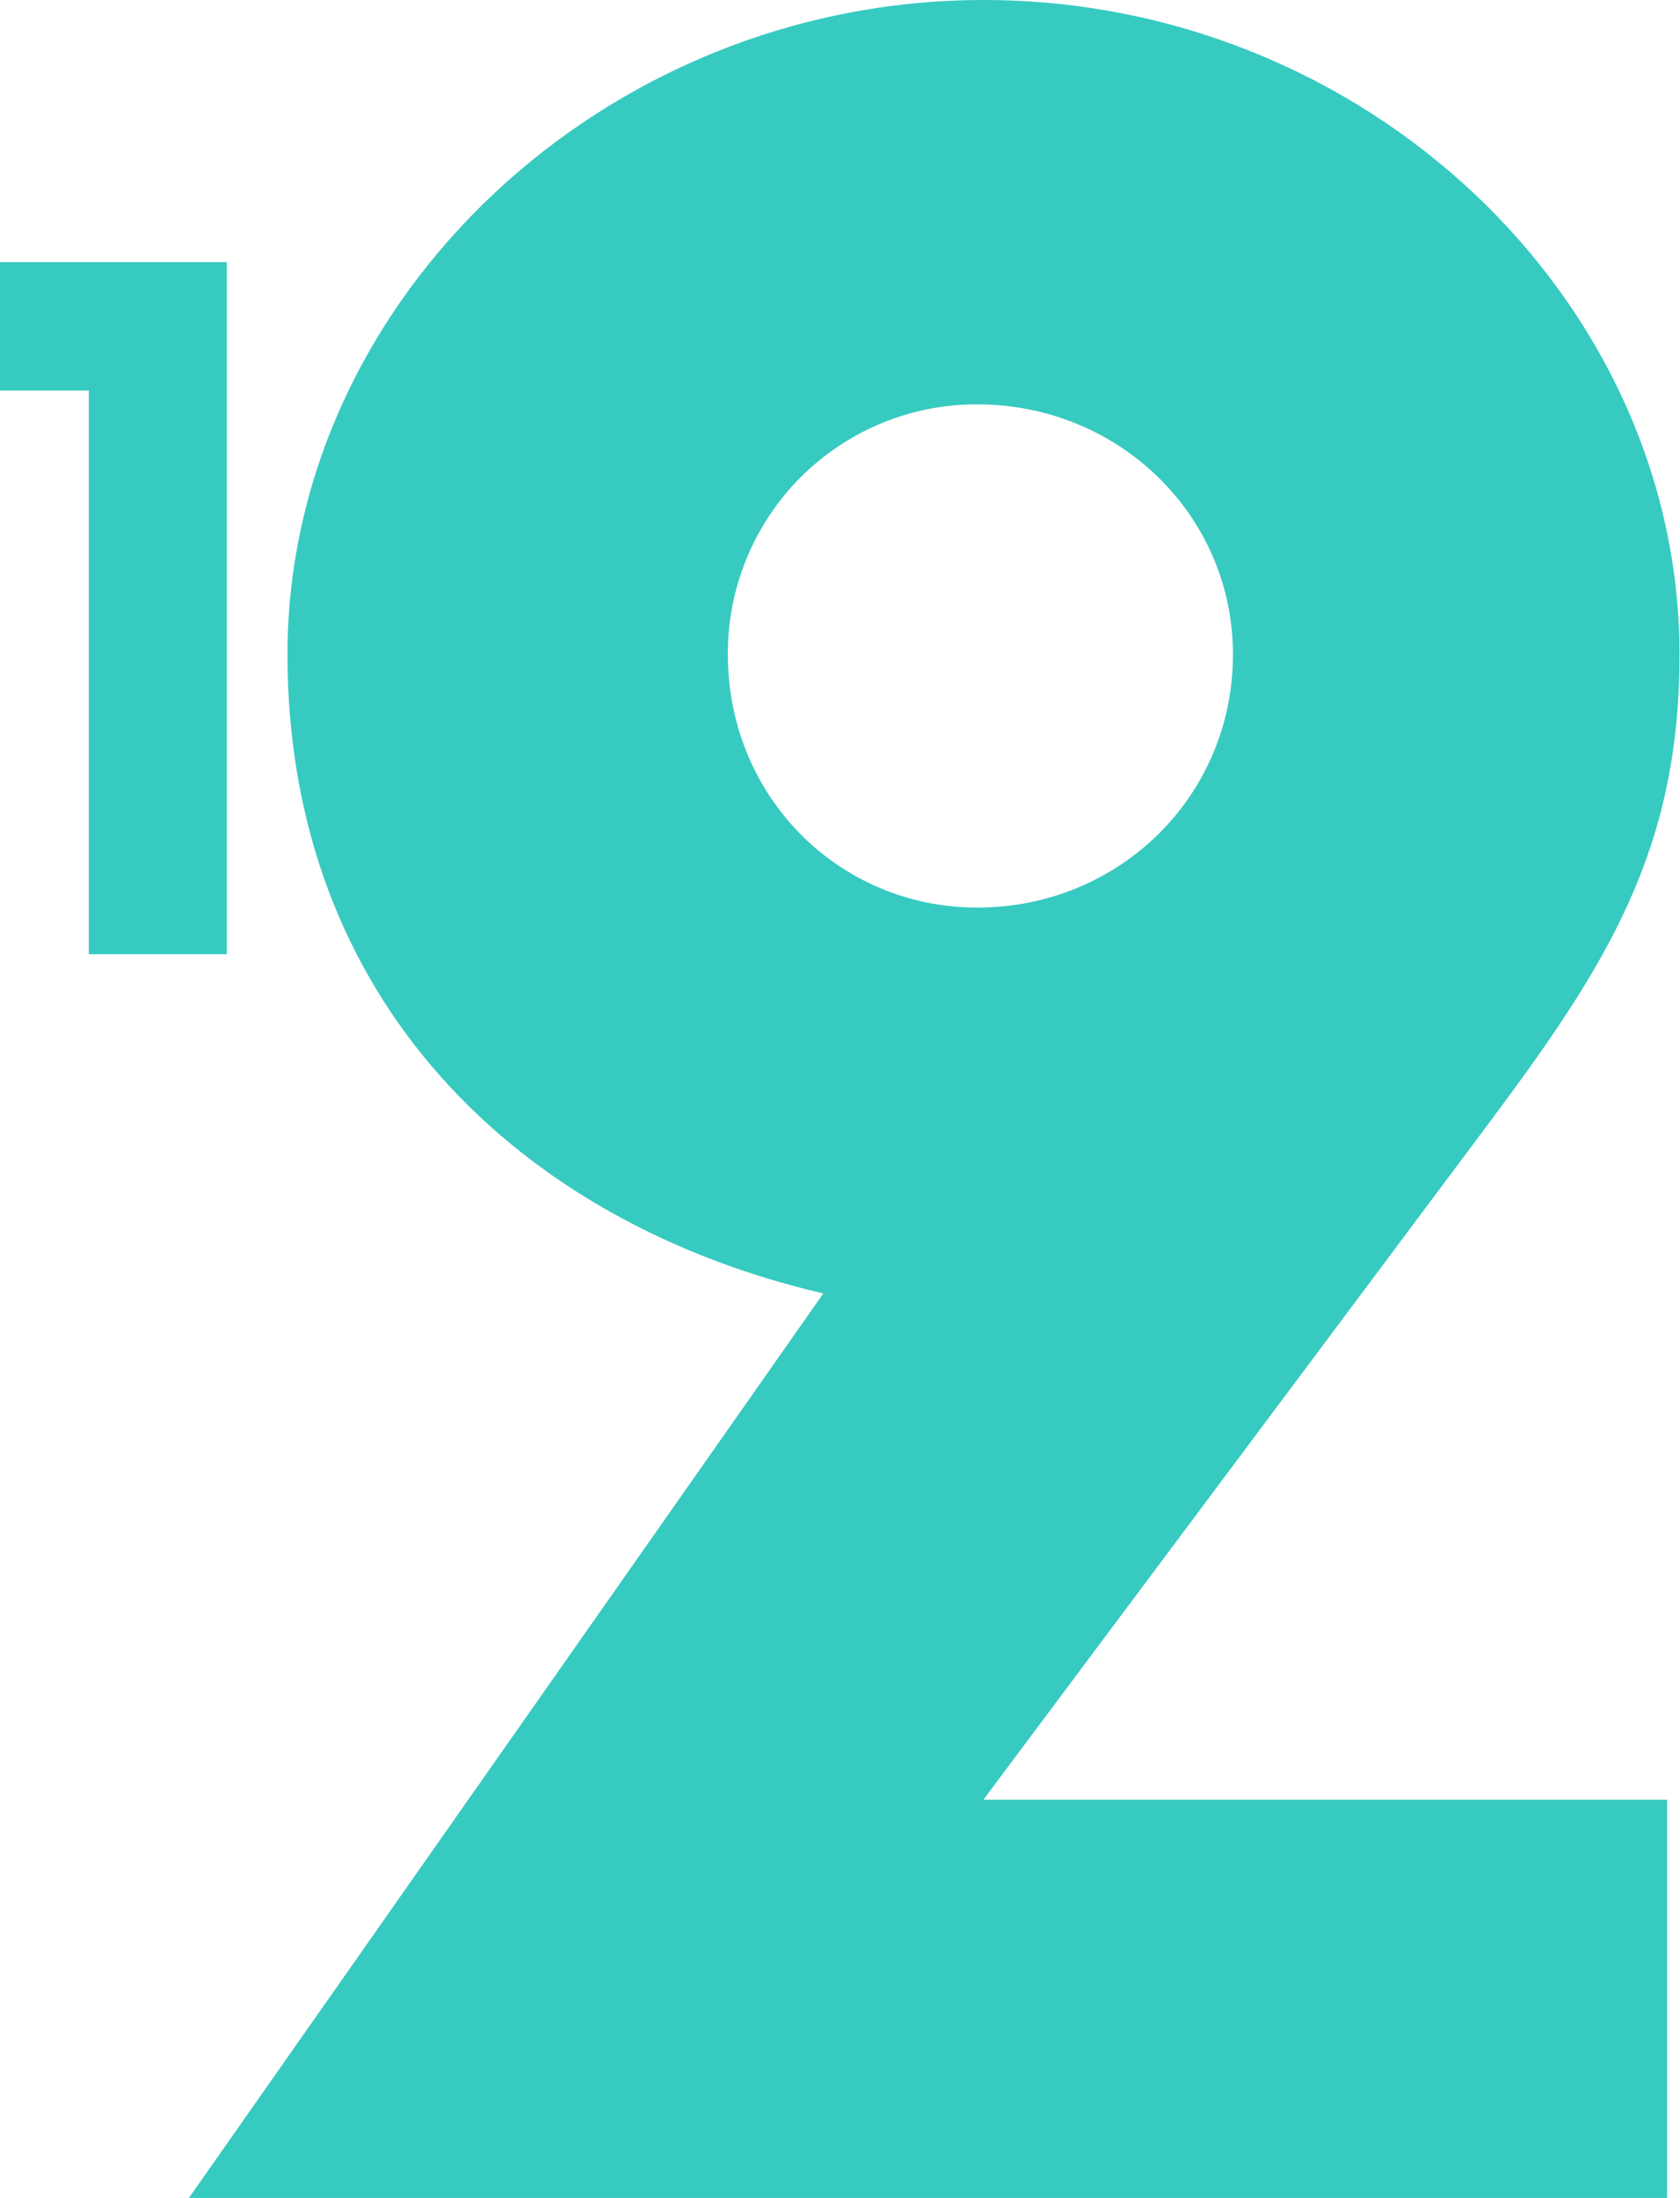
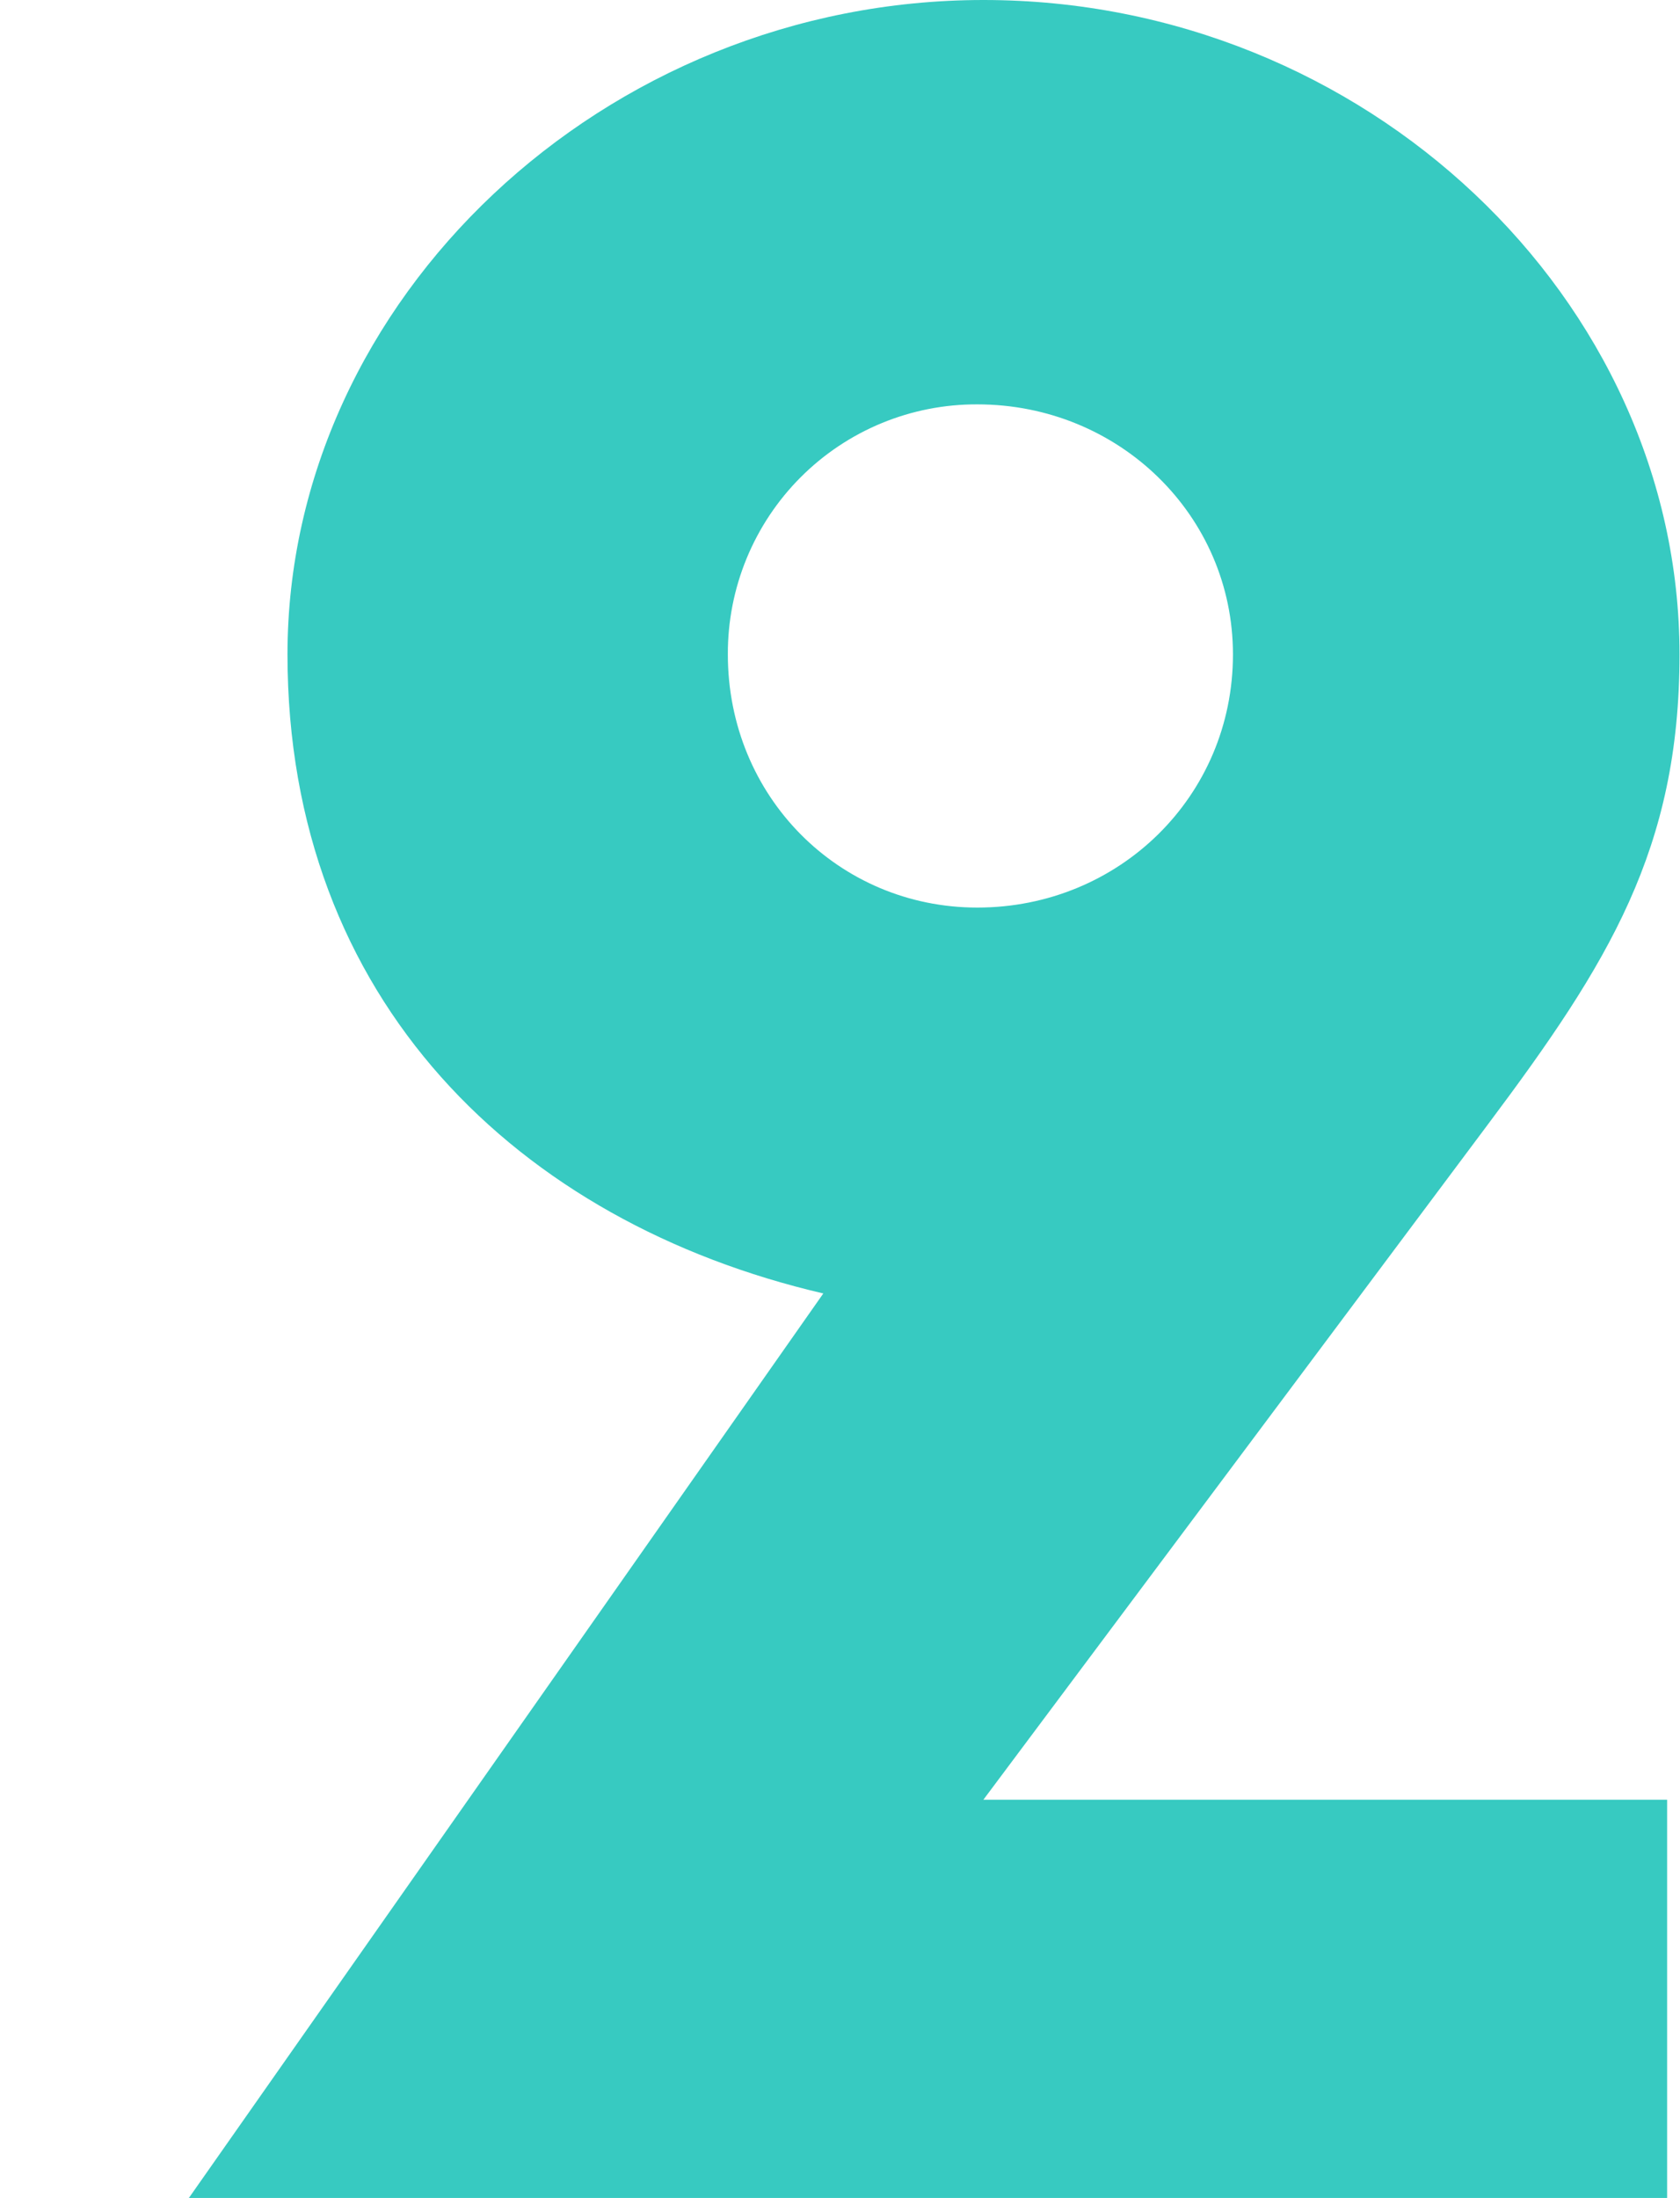
<svg xmlns="http://www.w3.org/2000/svg" width="608" height="795" viewBox="0 0 608 795" fill="none">
  <path d="M355.926 0C494.137 0 607.825 108.308 607.825 236.709C607.825 307.054 582.187 348.341 538.687 406.431L355.893 650.962H603.335V795H68.359L297.963 467.845C187.619 442.161 104.043 361.77 104.043 236.709C104.043 108.308 218.829 0 355.926 0ZM353.697 328.272C404.941 328.272 446.212 288.076 446.212 236.709C446.212 186.466 404.965 146.263 353.697 146.263C341.827 146.213 330.064 148.519 319.087 153.046C308.111 157.574 298.138 164.234 289.744 172.643C281.351 181.052 274.702 191.042 270.182 202.038C265.663 213.034 263.361 224.818 263.411 236.709C263.411 288.076 303.543 328.272 353.697 328.272Z" fill="#37CAC1" />
-   <path d="M0 141.268V94.822H82.079V345.139H32.129V141.268H0Z" fill="#37CAC1" />
</svg>